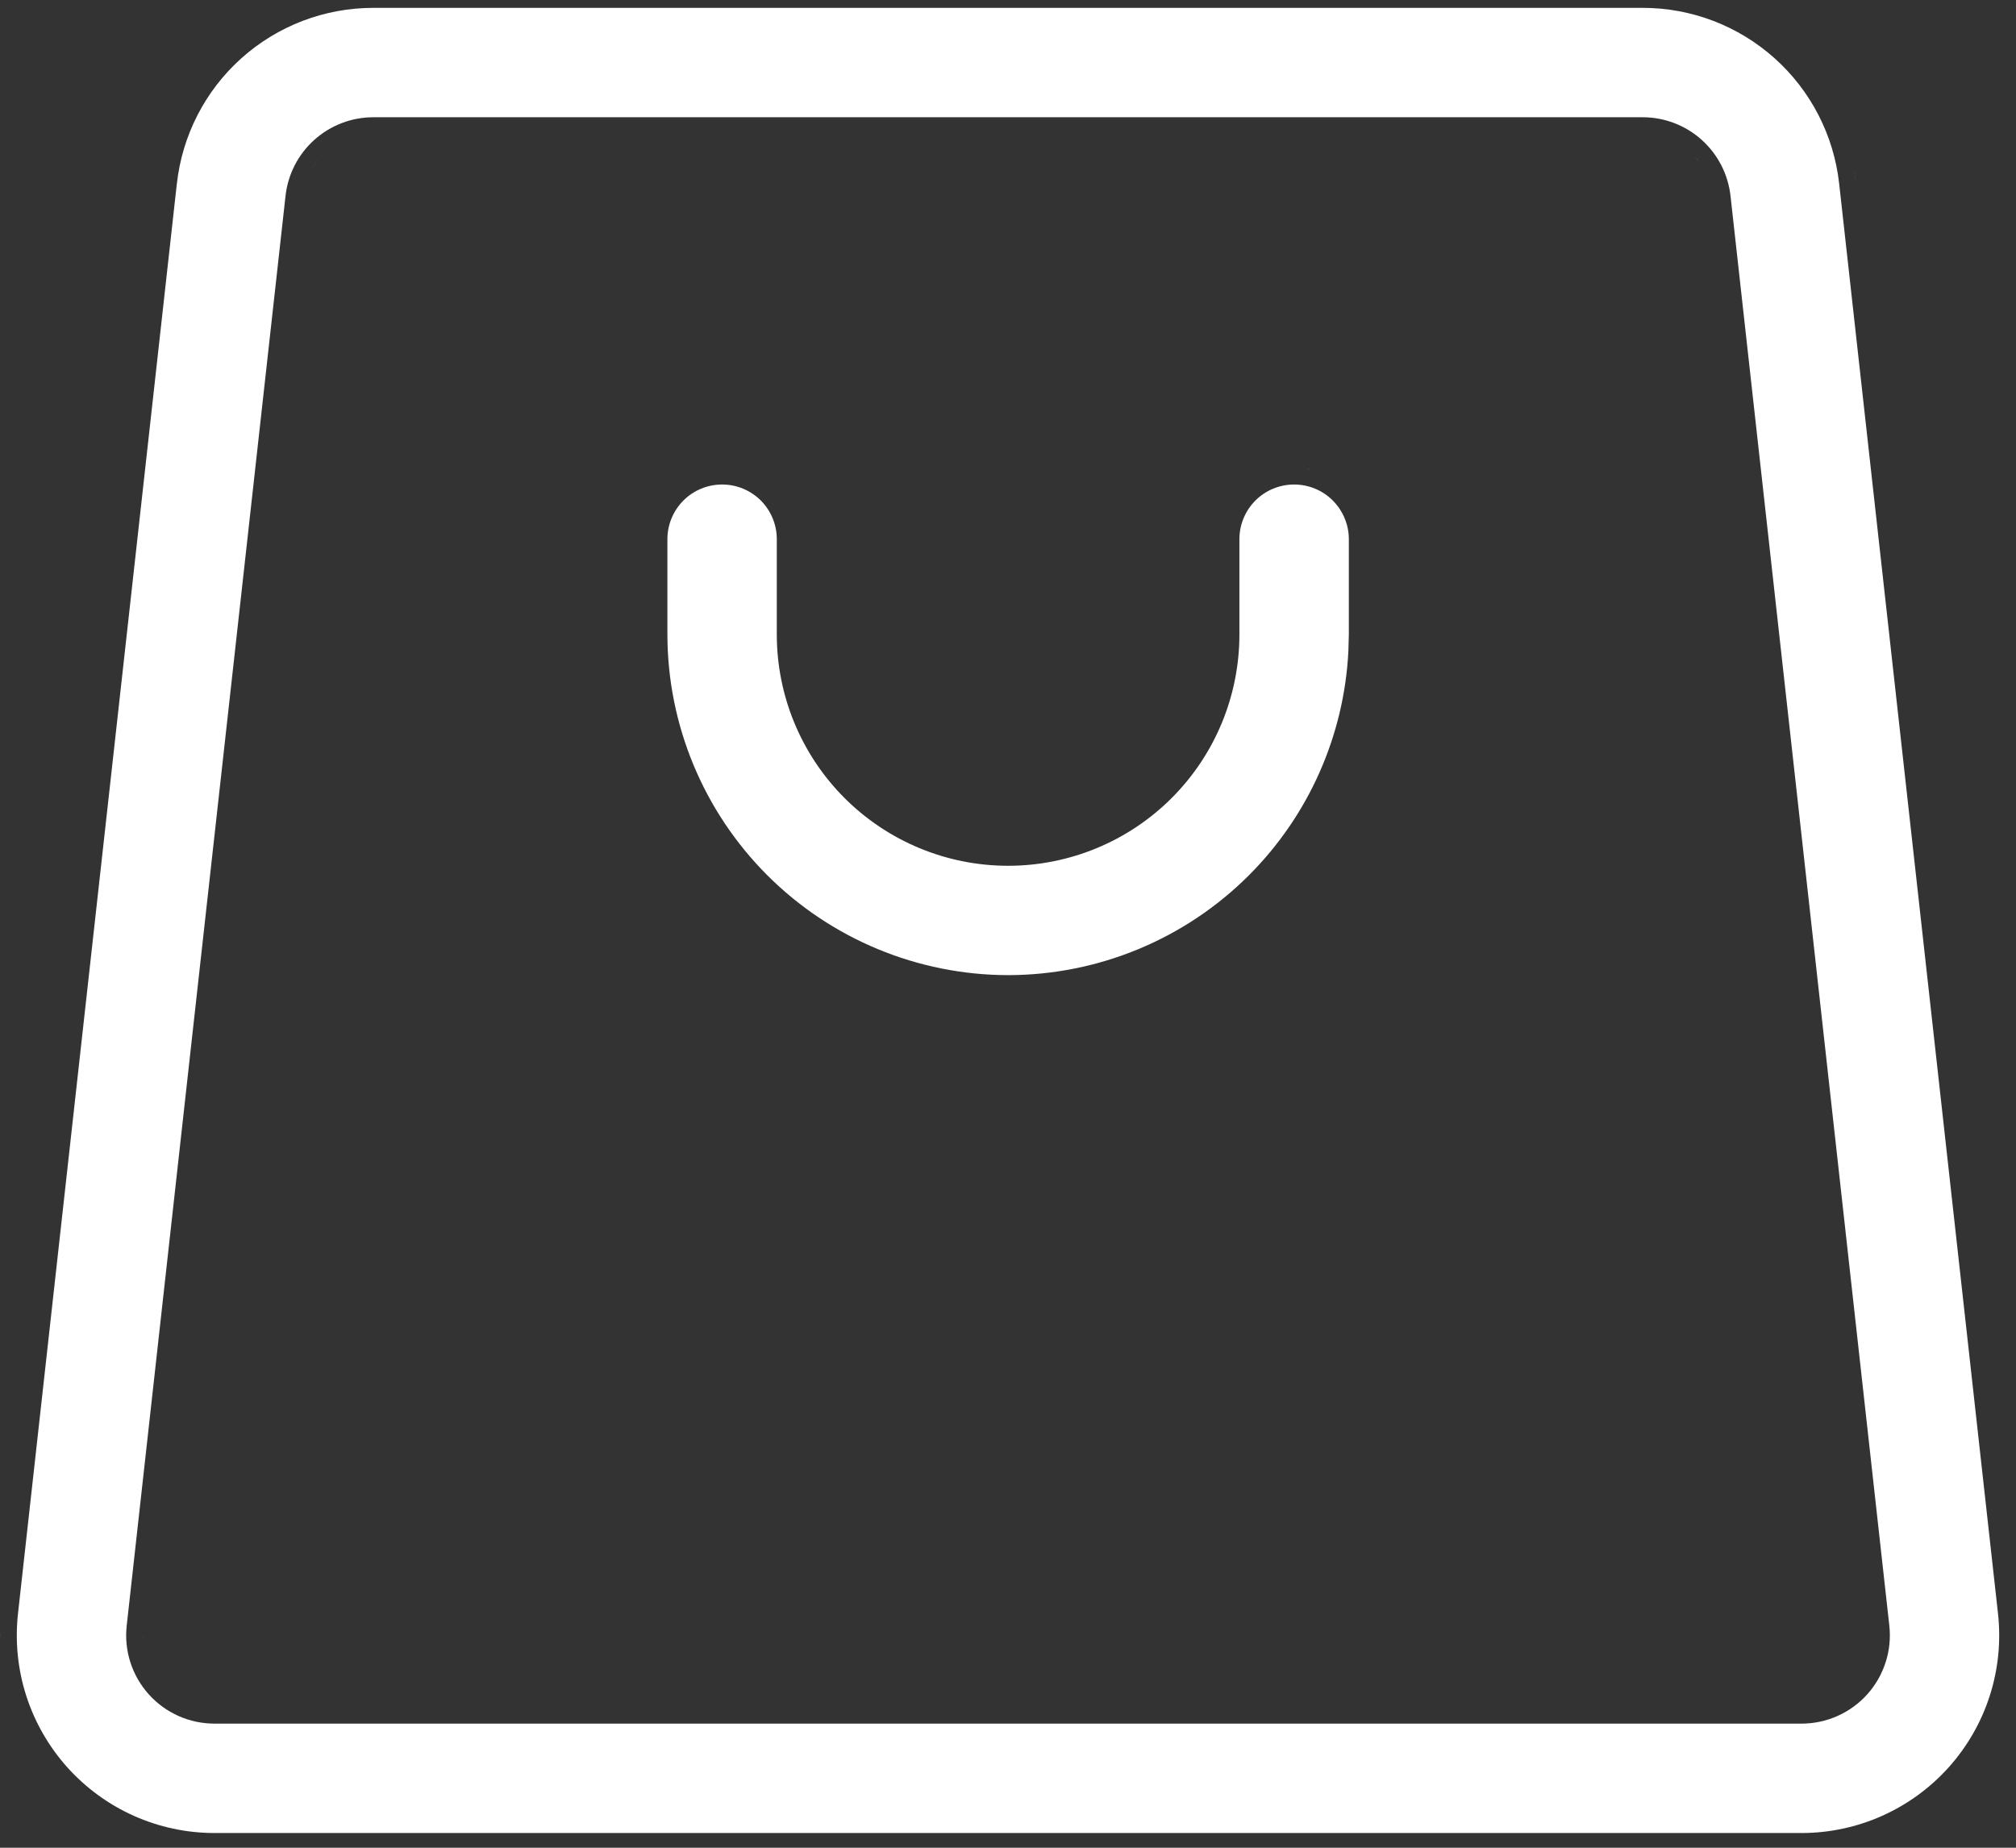
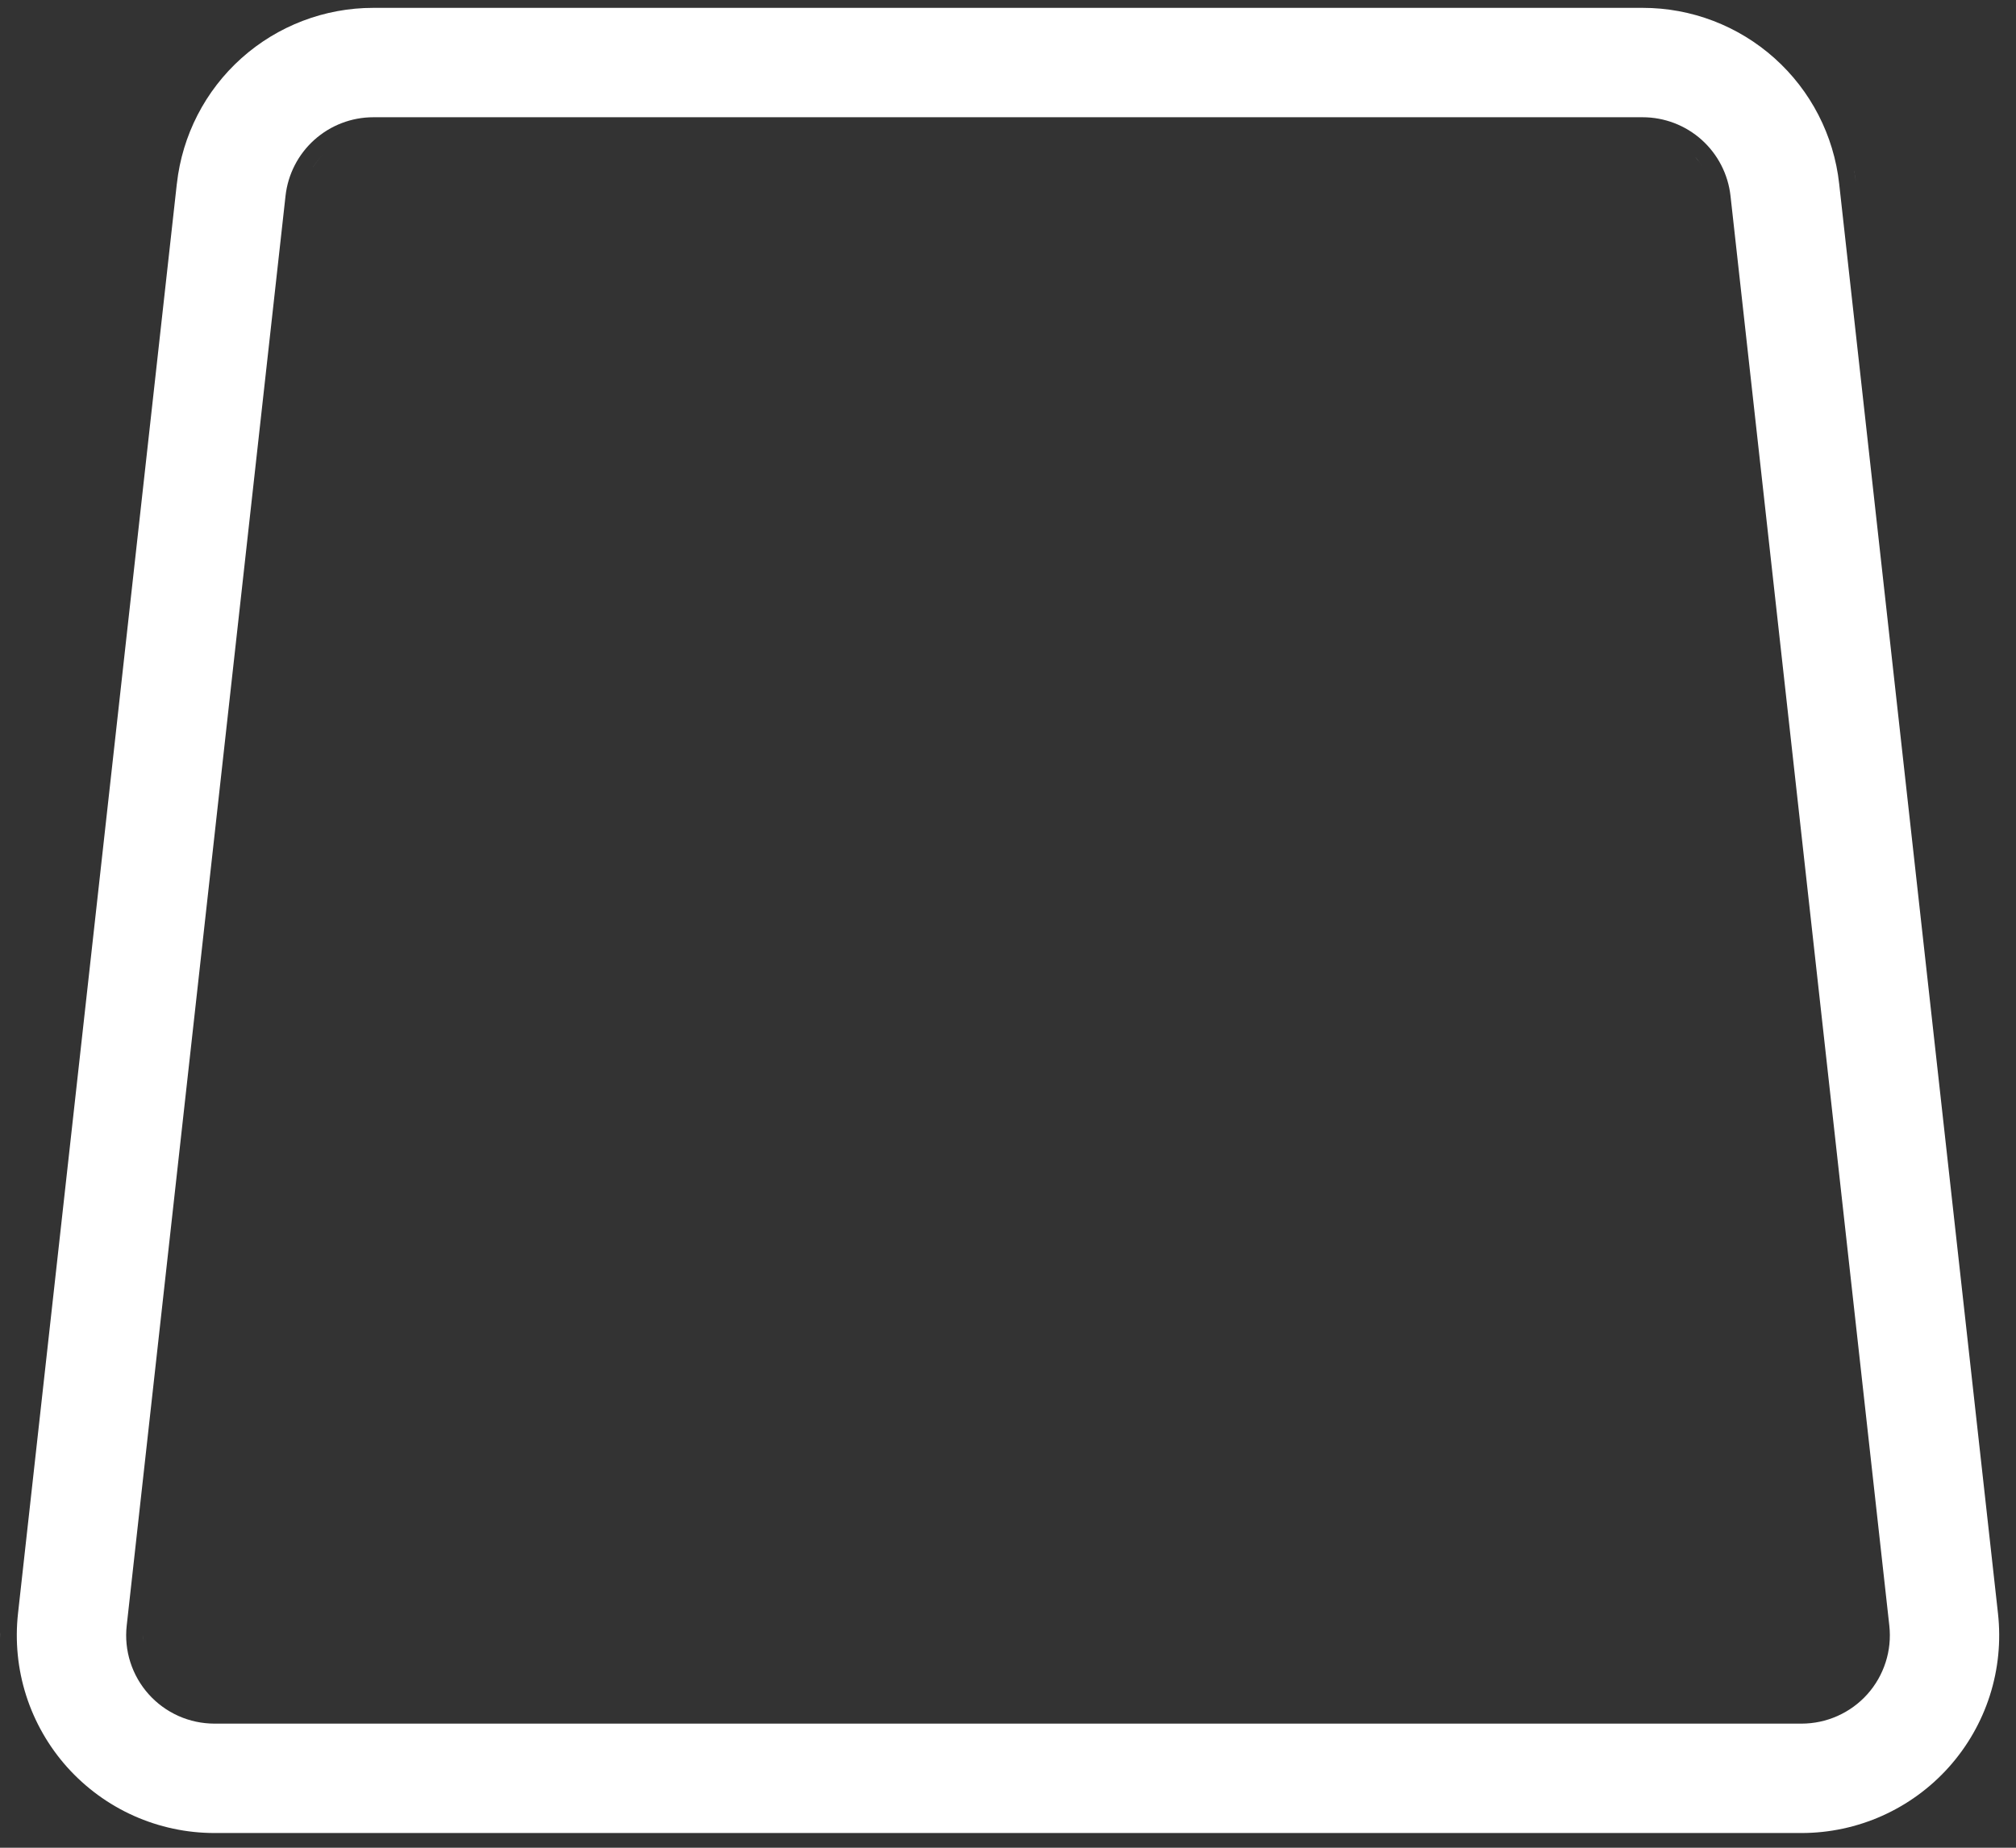
<svg xmlns="http://www.w3.org/2000/svg" width="60" height="55" viewBox="0 0 60 55" fill="none">
  <rect x="0" y="0" width="60" height="55" fill="#333333" stroke="none" />
-   <path d="M48.889 0.234C50.337 0.233 51.734 0.767 52.813 1.732C53.893 2.698 54.578 4.028 54.737 5.467L59.464 48.028C59.555 48.85 59.473 49.683 59.221 50.471C58.969 51.259 58.553 51.985 58.001 52.602C57.449 53.218 56.774 53.711 56.019 54.049C55.263 54.387 54.445 54.562 53.618 54.562H6.382C5.554 54.562 4.736 54.387 3.98 54.049C3.225 53.711 2.55 53.217 1.998 52.601C1.447 51.984 1.031 51.258 0.779 50.47C0.527 49.682 0.445 48.849 0.536 48.027V48.026L5.263 5.469L5.264 5.468C5.423 4.029 6.107 2.698 7.186 1.732C8.265 0.767 9.663 0.233 11.111 0.234H48.889ZM11.111 3.49C10.464 3.49 9.84 3.729 9.357 4.161C8.875 4.593 8.569 5.187 8.498 5.83L3.771 48.389C3.73 48.756 3.767 49.128 3.88 49.48C3.993 49.831 4.178 50.155 4.425 50.431C4.671 50.706 4.973 50.926 5.31 51.077C5.647 51.228 6.013 51.305 6.382 51.306H53.619C53.988 51.305 54.353 51.228 54.69 51.077C55.027 50.926 55.329 50.707 55.575 50.432C55.822 50.157 56.007 49.832 56.12 49.48C56.233 49.129 56.27 48.758 56.23 48.391L51.503 5.829C51.431 5.186 51.125 4.592 50.643 4.16C50.16 3.729 49.536 3.49 48.889 3.49H11.111ZM53.815 50.795C53.75 50.801 53.684 50.806 53.618 50.806C53.684 50.806 53.75 50.801 53.815 50.795ZM6.158 50.794C6.093 50.787 6.028 50.776 5.963 50.763C6.028 50.776 6.093 50.787 6.158 50.794ZM54.03 50.764C53.981 50.773 53.931 50.781 53.881 50.787C53.931 50.781 53.981 50.773 54.03 50.764ZM5.898 50.748C5.854 50.738 5.81 50.726 5.767 50.713C5.81 50.726 5.854 50.738 5.898 50.748ZM5.514 50.62C5.573 50.647 5.633 50.67 5.694 50.69C5.633 50.669 5.573 50.647 5.514 50.62ZM59.927 49.644C59.893 49.864 59.847 50.083 59.79 50.3C59.847 50.083 59.893 49.864 59.927 49.644ZM55.328 49.94C55.288 49.994 55.247 50.047 55.202 50.098C55.247 50.047 55.288 49.994 55.328 49.94ZM55.444 49.767C55.421 49.806 55.395 49.845 55.368 49.883C55.395 49.845 55.421 49.806 55.444 49.767ZM60 48.644C60.001 48.755 59.998 48.866 59.993 48.977C59.998 48.866 60.001 48.754 60 48.643V48.644ZM4.292 49.066C4.283 49.02 4.276 48.973 4.271 48.926C4.276 48.973 4.283 49.02 4.292 49.066ZM4.255 48.667C4.255 48.734 4.258 48.801 4.264 48.868C4.263 48.857 4.262 48.845 4.261 48.834L4.255 48.667ZM0.001 48.6C0 48.658 0.002 48.716 0.003 48.774C0.002 48.73 -0 48.686 0 48.642L0.001 48.6ZM9.024 5.692H9.025H9.024ZM50.933 5.522C50.944 5.563 50.953 5.604 50.963 5.645C50.953 5.604 50.944 5.563 50.933 5.522ZM50.871 5.344C50.887 5.383 50.901 5.423 50.914 5.464C50.901 5.423 50.887 5.383 50.871 5.344ZM55.195 5.12L55.234 5.412C55.222 5.297 55.205 5.182 55.185 5.068C55.188 5.086 55.193 5.103 55.195 5.12ZM50.796 5.175C50.815 5.213 50.833 5.251 50.85 5.29C50.833 5.251 50.815 5.213 50.796 5.175ZM9.69 4.533C9.544 4.664 9.418 4.814 9.314 4.978H9.313C9.417 4.814 9.544 4.664 9.69 4.533ZM50.703 5.008C50.725 5.044 50.747 5.081 50.767 5.118C50.747 5.081 50.725 5.044 50.703 5.008ZM50.449 4.67C50.534 4.762 50.61 4.861 50.678 4.965C50.645 4.915 50.611 4.866 50.574 4.818L50.449 4.67ZM4.912 4.591C4.89 4.679 4.87 4.767 4.853 4.856C4.87 4.767 4.89 4.679 4.912 4.591ZM49.826 4.208C49.942 4.265 50.054 4.332 50.158 4.409C50.054 4.332 49.942 4.265 49.826 4.208ZM7.546 0.82V0.821V0.82ZM8.832 0.153V0.154V0.153Z" fill="white" />
-   <path d="M38.516 14.422C38.947 14.422 39.361 14.593 39.666 14.898C39.971 15.204 40.144 15.618 40.144 16.05V18.887L40.13 19.39C40.003 21.895 38.952 24.272 37.17 26.054C35.269 27.955 32.691 29.023 30.003 29.026C27.315 29.023 24.738 27.954 22.837 26.054C20.936 24.153 19.866 21.575 19.863 18.887V16.05C19.863 15.618 20.035 15.204 20.34 14.898C20.645 14.593 21.059 14.422 21.491 14.422C21.923 14.422 22.337 14.593 22.643 14.898C22.948 15.204 23.119 15.618 23.119 16.05V18.887C23.119 20.712 23.845 22.464 25.136 23.755C26.427 25.046 28.177 25.771 30.003 25.771C31.829 25.771 33.58 25.046 34.871 23.755C36.162 22.464 36.887 20.712 36.887 18.887V16.05C36.887 15.618 37.059 15.204 37.364 14.898C37.669 14.593 38.084 14.422 38.516 14.422ZM34.735 23.172C34.665 23.25 34.592 23.327 34.518 23.401C34.592 23.327 34.665 23.25 34.735 23.172ZM37.513 14.173H37.514H37.513ZM38.306 13.933C38.375 13.926 38.445 13.922 38.516 13.922C38.445 13.922 38.375 13.926 38.306 13.933ZM38.933 13.963C38.967 13.97 39 13.98 39.033 13.988C38.991 13.978 38.949 13.967 38.906 13.959L38.933 13.963Z" fill="white" />
+   <path d="M48.889 0.234C50.337 0.233 51.734 0.767 52.813 1.732C53.893 2.698 54.578 4.028 54.737 5.467L59.464 48.028C59.555 48.85 59.473 49.683 59.221 50.471C58.969 51.259 58.553 51.985 58.001 52.602C57.449 53.218 56.774 53.711 56.019 54.049C55.263 54.387 54.445 54.562 53.618 54.562H6.382C5.554 54.562 4.736 54.387 3.98 54.049C3.225 53.711 2.55 53.217 1.998 52.601C1.447 51.984 1.031 51.258 0.779 50.47C0.527 49.682 0.445 48.849 0.536 48.027V48.026L5.263 5.469L5.264 5.468C5.423 4.029 6.107 2.698 7.186 1.732C8.265 0.767 9.663 0.233 11.111 0.234H48.889ZM11.111 3.49C10.464 3.49 9.84 3.729 9.357 4.161C8.875 4.593 8.569 5.187 8.498 5.83L3.771 48.389C3.73 48.756 3.767 49.128 3.88 49.48C3.993 49.831 4.178 50.155 4.425 50.431C4.671 50.706 4.973 50.926 5.31 51.077C5.647 51.228 6.013 51.305 6.382 51.306H53.619C53.988 51.305 54.353 51.228 54.69 51.077C55.027 50.926 55.329 50.707 55.575 50.432C55.822 50.157 56.007 49.832 56.12 49.48C56.233 49.129 56.27 48.758 56.23 48.391L51.503 5.829C51.431 5.186 51.125 4.592 50.643 4.16C50.16 3.729 49.536 3.49 48.889 3.49H11.111ZM53.815 50.795C53.75 50.801 53.684 50.806 53.618 50.806C53.684 50.806 53.75 50.801 53.815 50.795ZM6.158 50.794C6.093 50.787 6.028 50.776 5.963 50.763C6.028 50.776 6.093 50.787 6.158 50.794ZM54.03 50.764C53.981 50.773 53.931 50.781 53.881 50.787C53.931 50.781 53.981 50.773 54.03 50.764ZM5.898 50.748C5.854 50.738 5.81 50.726 5.767 50.713C5.81 50.726 5.854 50.738 5.898 50.748ZM5.514 50.62C5.573 50.647 5.633 50.67 5.694 50.69C5.633 50.669 5.573 50.647 5.514 50.62ZM59.927 49.644C59.893 49.864 59.847 50.083 59.79 50.3C59.847 50.083 59.893 49.864 59.927 49.644ZM55.328 49.94C55.288 49.994 55.247 50.047 55.202 50.098C55.247 50.047 55.288 49.994 55.328 49.94ZM55.444 49.767C55.421 49.806 55.395 49.845 55.368 49.883C55.395 49.845 55.421 49.806 55.444 49.767ZM60 48.644C60.001 48.755 59.998 48.866 59.993 48.977C59.998 48.866 60.001 48.754 60 48.643V48.644ZM4.292 49.066C4.283 49.02 4.276 48.973 4.271 48.926C4.276 48.973 4.283 49.02 4.292 49.066ZM4.255 48.667C4.255 48.734 4.258 48.801 4.264 48.868C4.263 48.857 4.262 48.845 4.261 48.834ZM0.001 48.6C0 48.658 0.002 48.716 0.003 48.774C0.002 48.73 -0 48.686 0 48.642L0.001 48.6ZM9.024 5.692H9.025H9.024ZM50.933 5.522C50.944 5.563 50.953 5.604 50.963 5.645C50.953 5.604 50.944 5.563 50.933 5.522ZM50.871 5.344C50.887 5.383 50.901 5.423 50.914 5.464C50.901 5.423 50.887 5.383 50.871 5.344ZM55.195 5.12L55.234 5.412C55.222 5.297 55.205 5.182 55.185 5.068C55.188 5.086 55.193 5.103 55.195 5.12ZM50.796 5.175C50.815 5.213 50.833 5.251 50.85 5.29C50.833 5.251 50.815 5.213 50.796 5.175ZM9.69 4.533C9.544 4.664 9.418 4.814 9.314 4.978H9.313C9.417 4.814 9.544 4.664 9.69 4.533ZM50.703 5.008C50.725 5.044 50.747 5.081 50.767 5.118C50.747 5.081 50.725 5.044 50.703 5.008ZM50.449 4.67C50.534 4.762 50.61 4.861 50.678 4.965C50.645 4.915 50.611 4.866 50.574 4.818L50.449 4.67ZM4.912 4.591C4.89 4.679 4.87 4.767 4.853 4.856C4.87 4.767 4.89 4.679 4.912 4.591ZM49.826 4.208C49.942 4.265 50.054 4.332 50.158 4.409C50.054 4.332 49.942 4.265 49.826 4.208ZM7.546 0.82V0.821V0.82ZM8.832 0.153V0.154V0.153Z" fill="white" />
</svg>